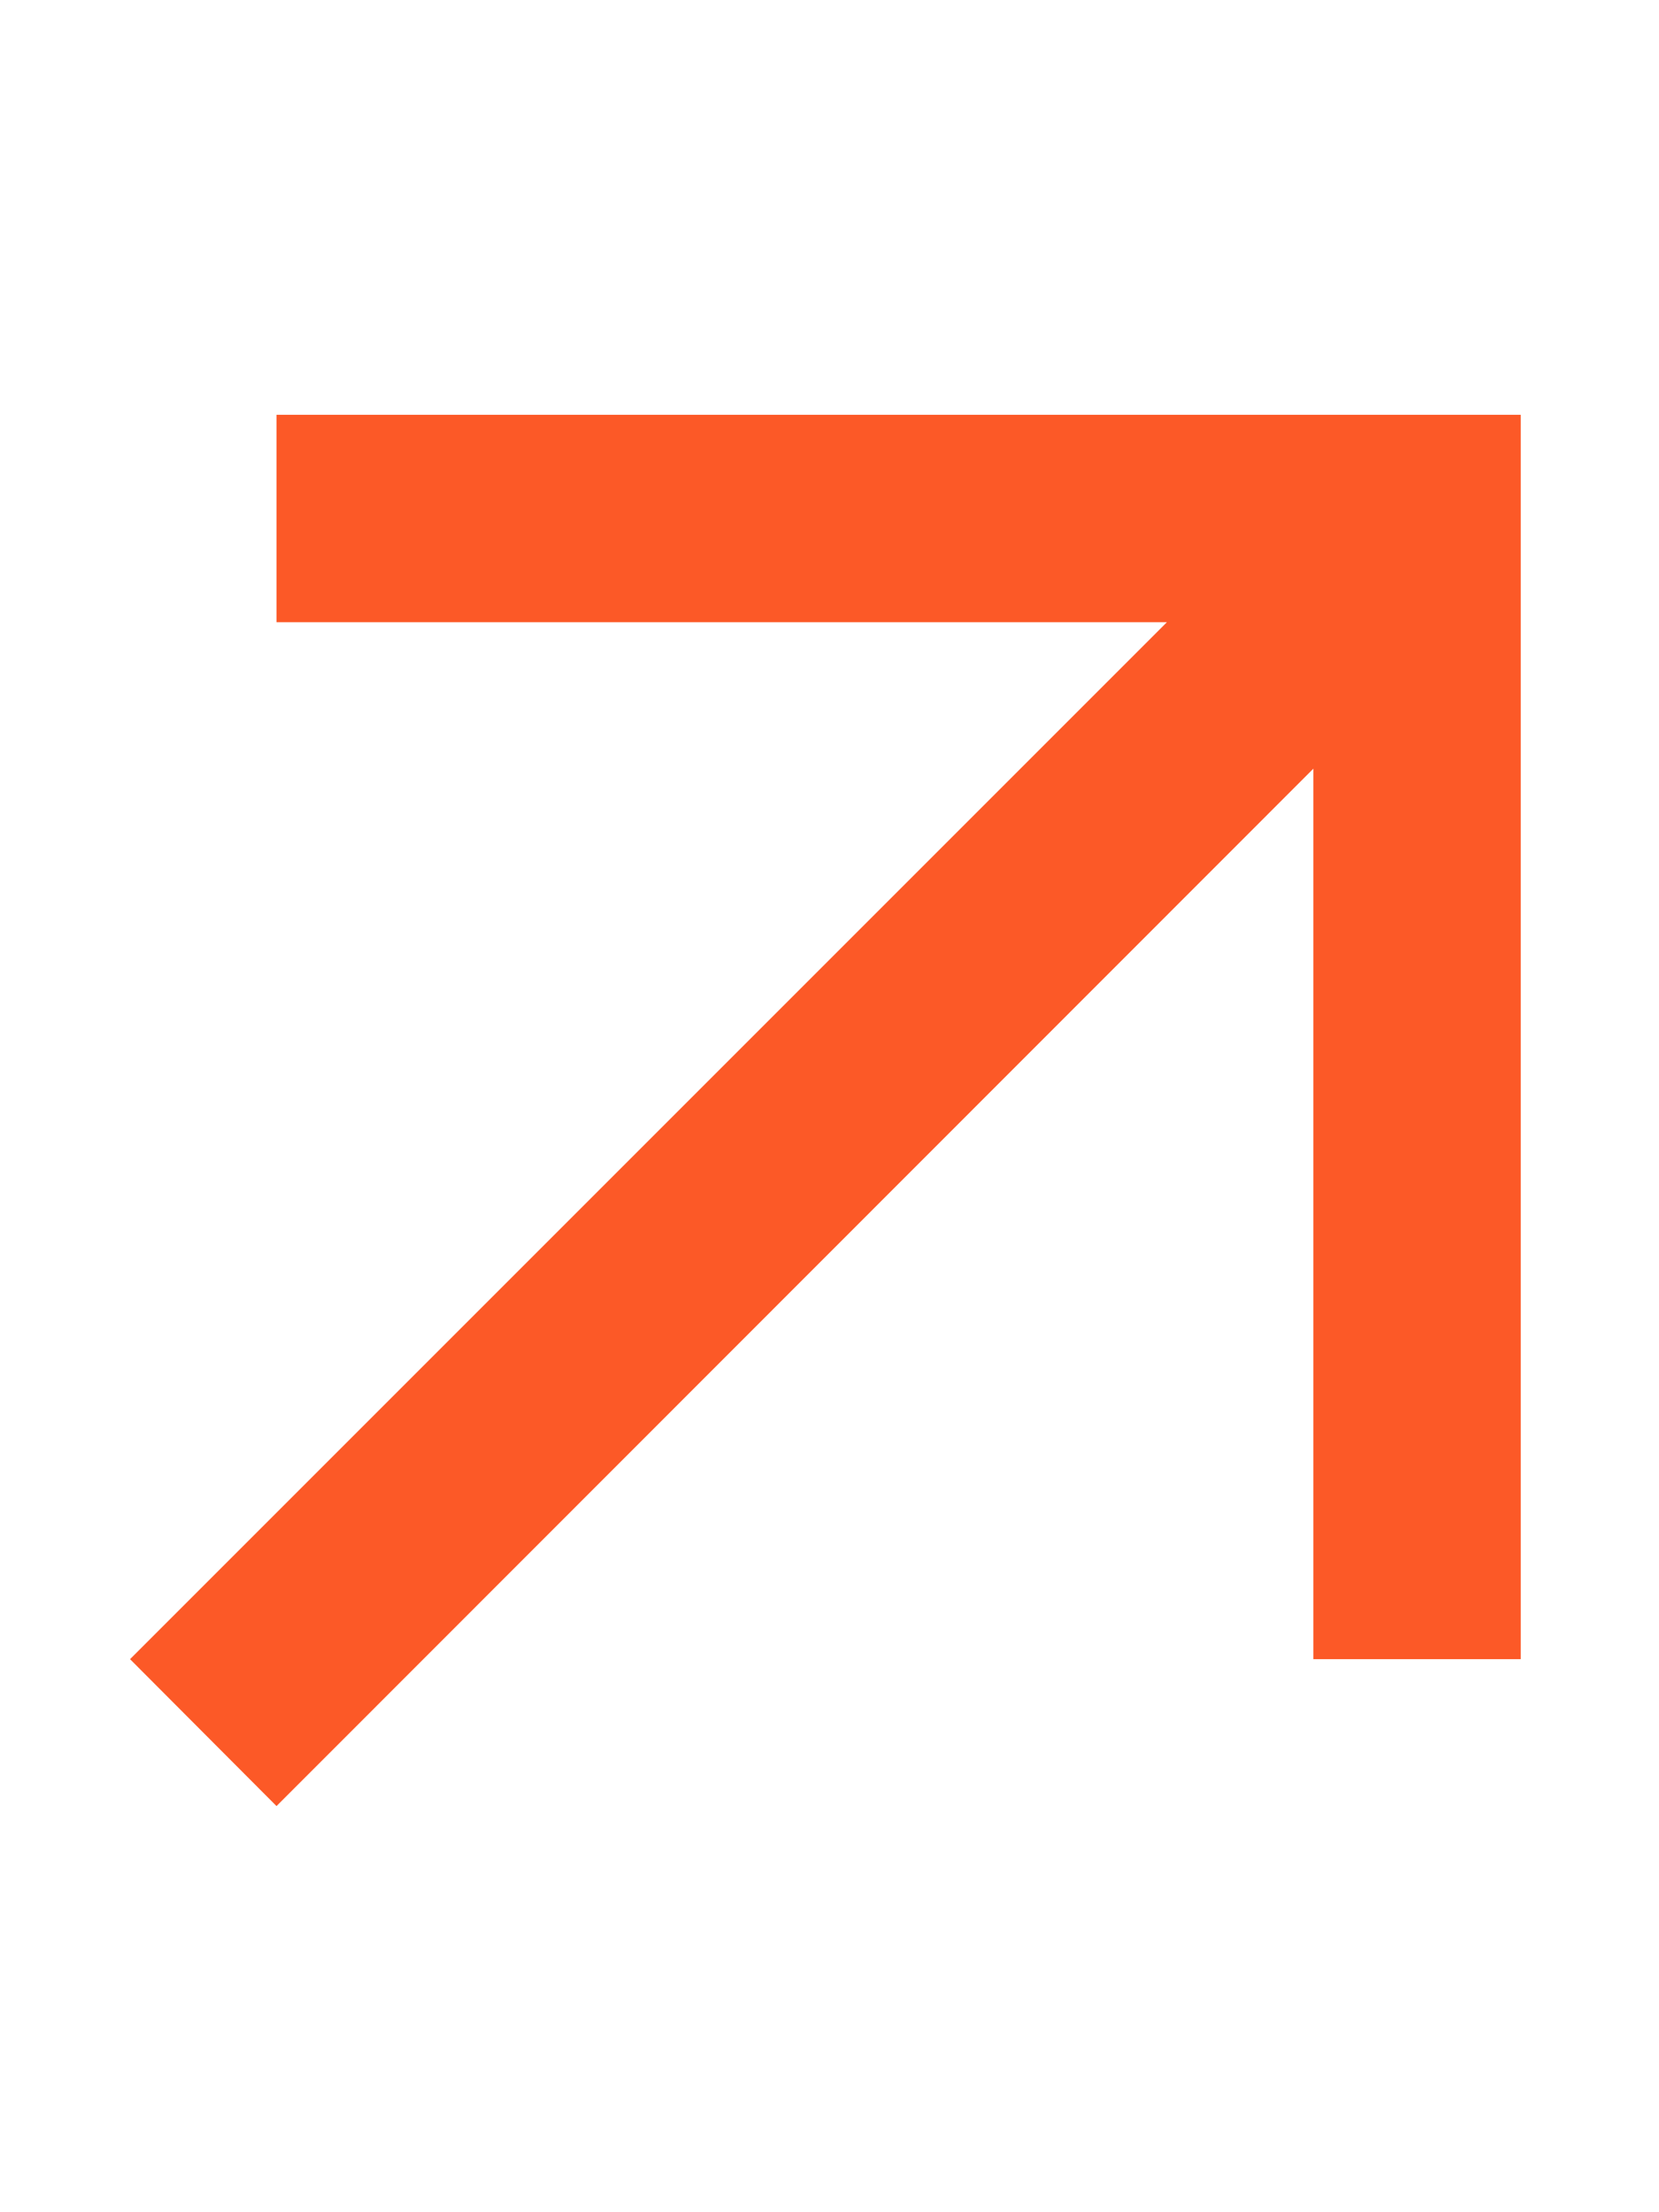
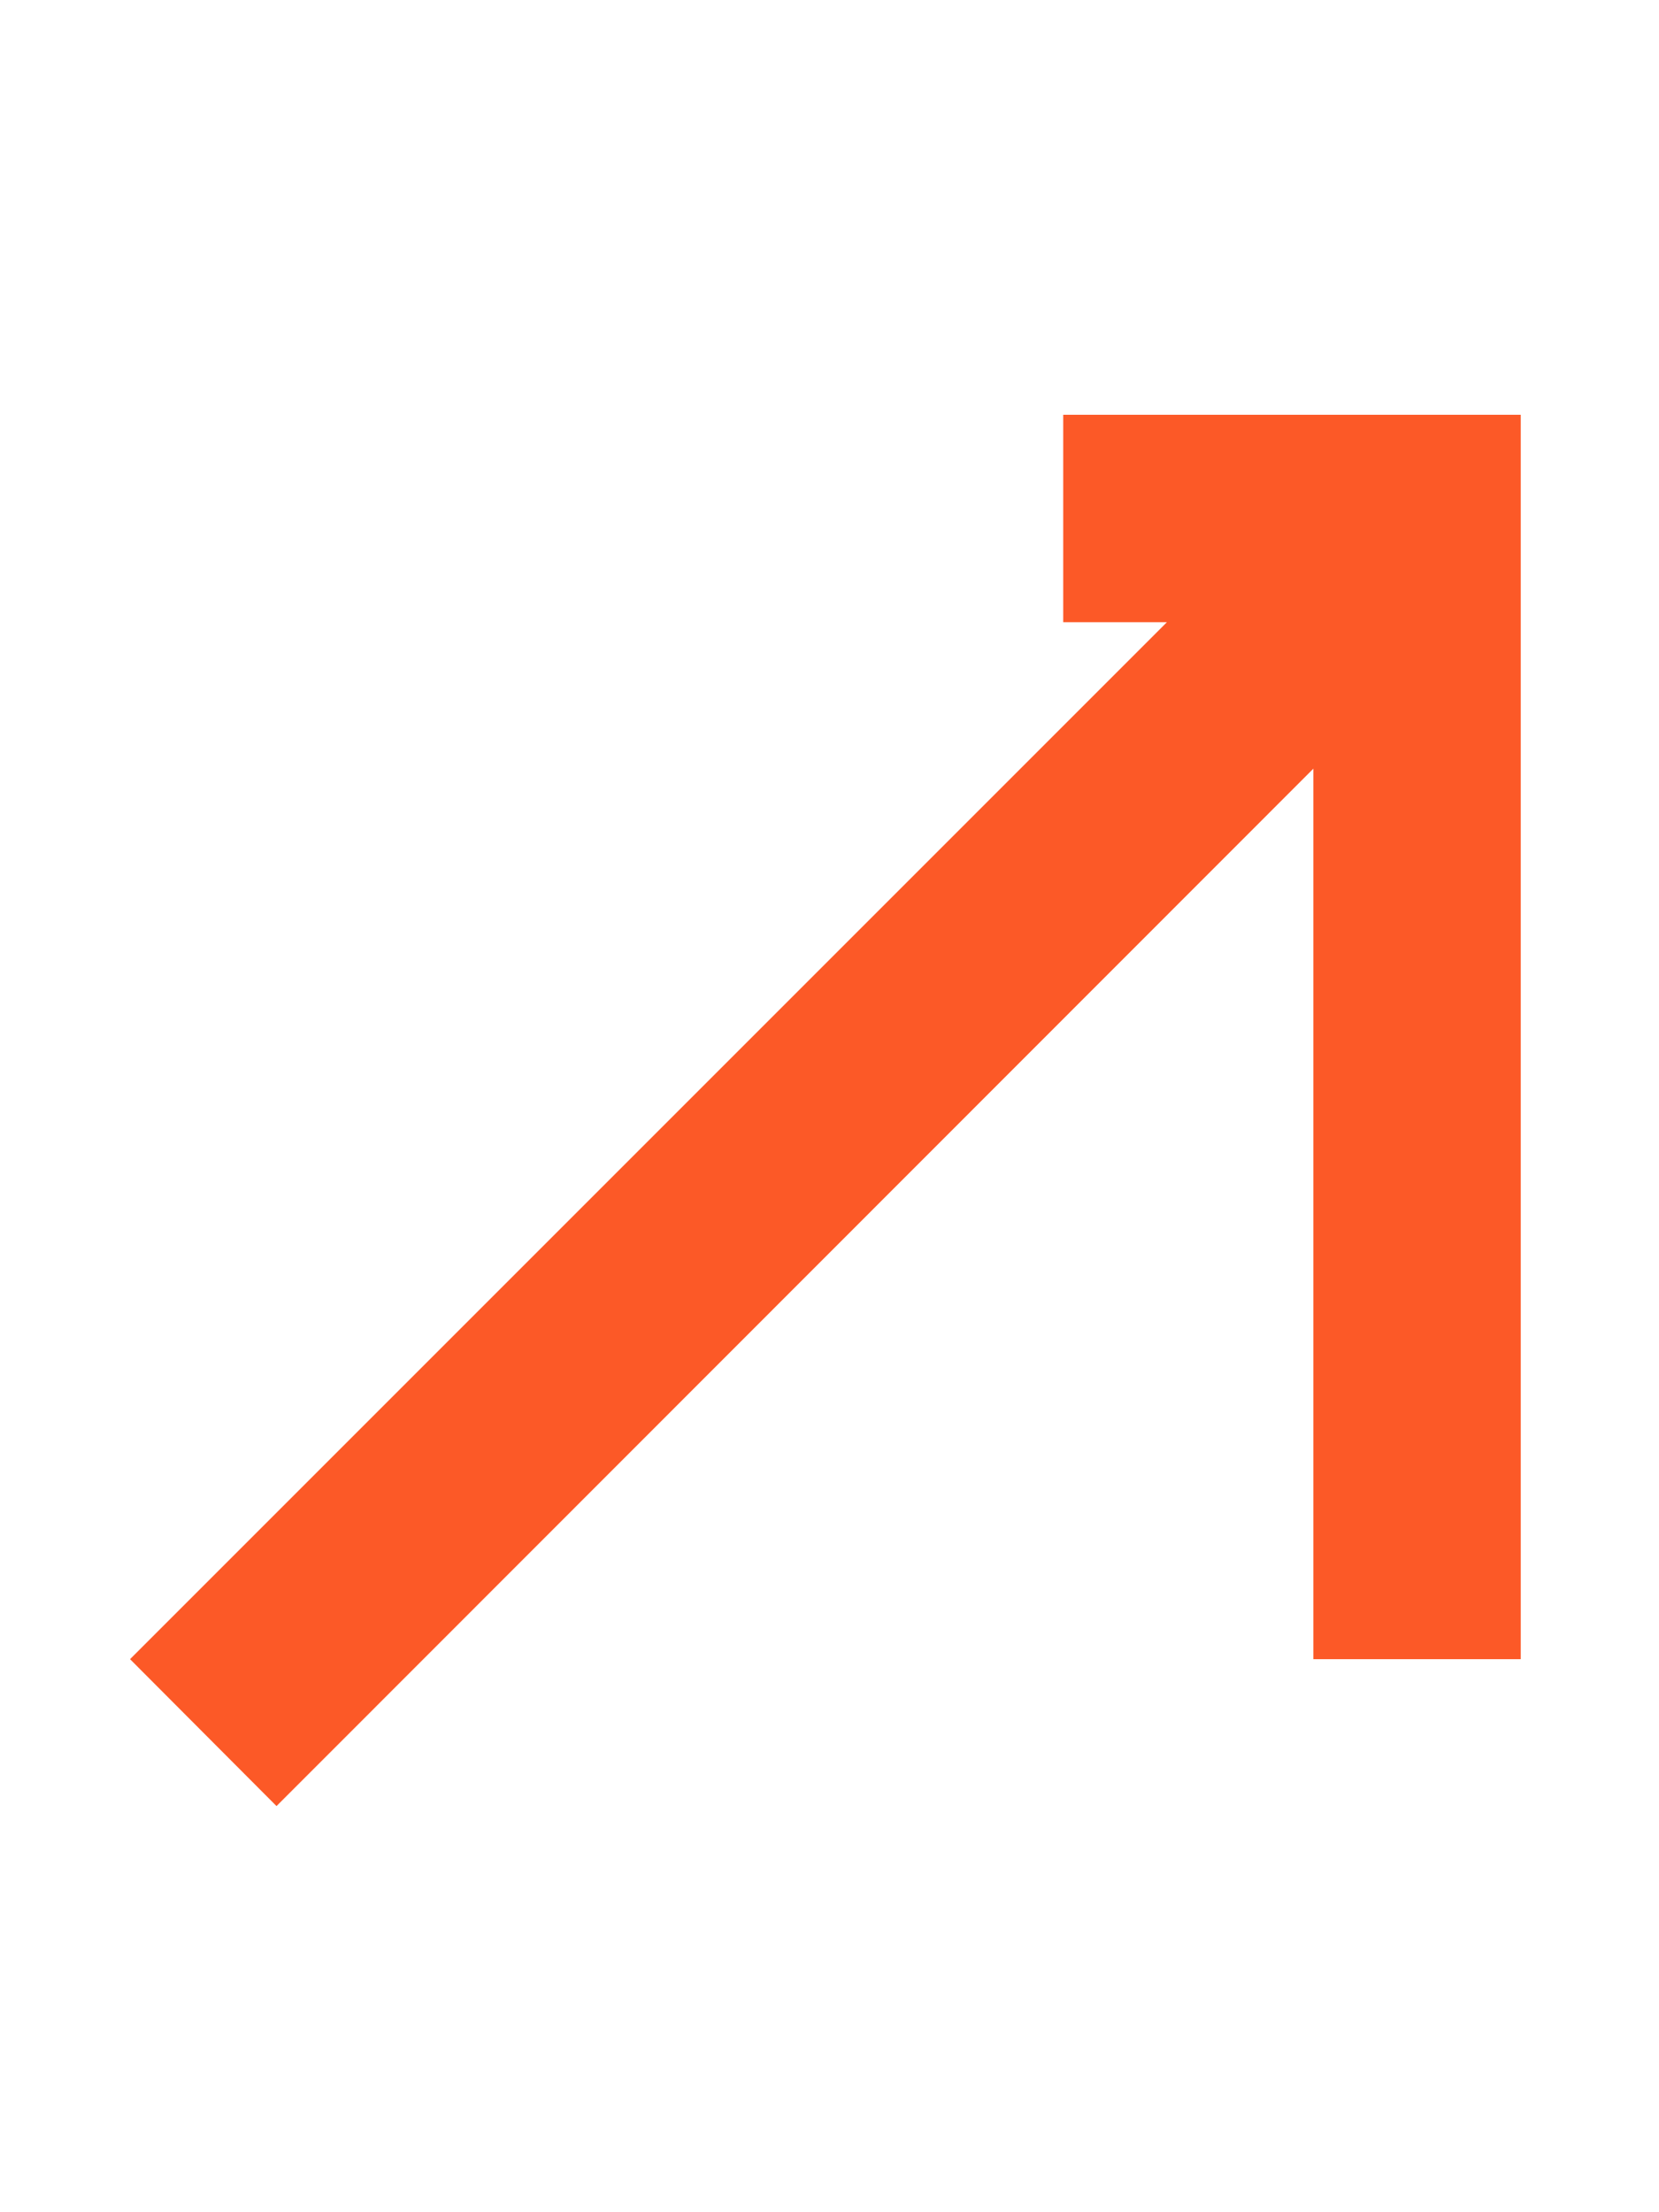
<svg xmlns="http://www.w3.org/2000/svg" viewBox="0 0 384 512">
  <defs>
    <style>
            .st0 {
            fill: #fc5927;
            }
        </style>
  </defs>
-   <path class="st0" d="M328 96l24 0 0 24 0 240 0 24-48 0 0-24 0-182.1L81 401l-17 17L30.1 384l17-17 223-223L88 144l-24 0 0-48 24 0 240 0z" />
+   <path class="st0" d="M328 96l24 0 0 24 0 240 0 24-48 0 0-24 0-182.1L81 401l-17 17L30.1 384l17-17 223-223l-24 0 0-48 24 0 240 0z" />
</svg>